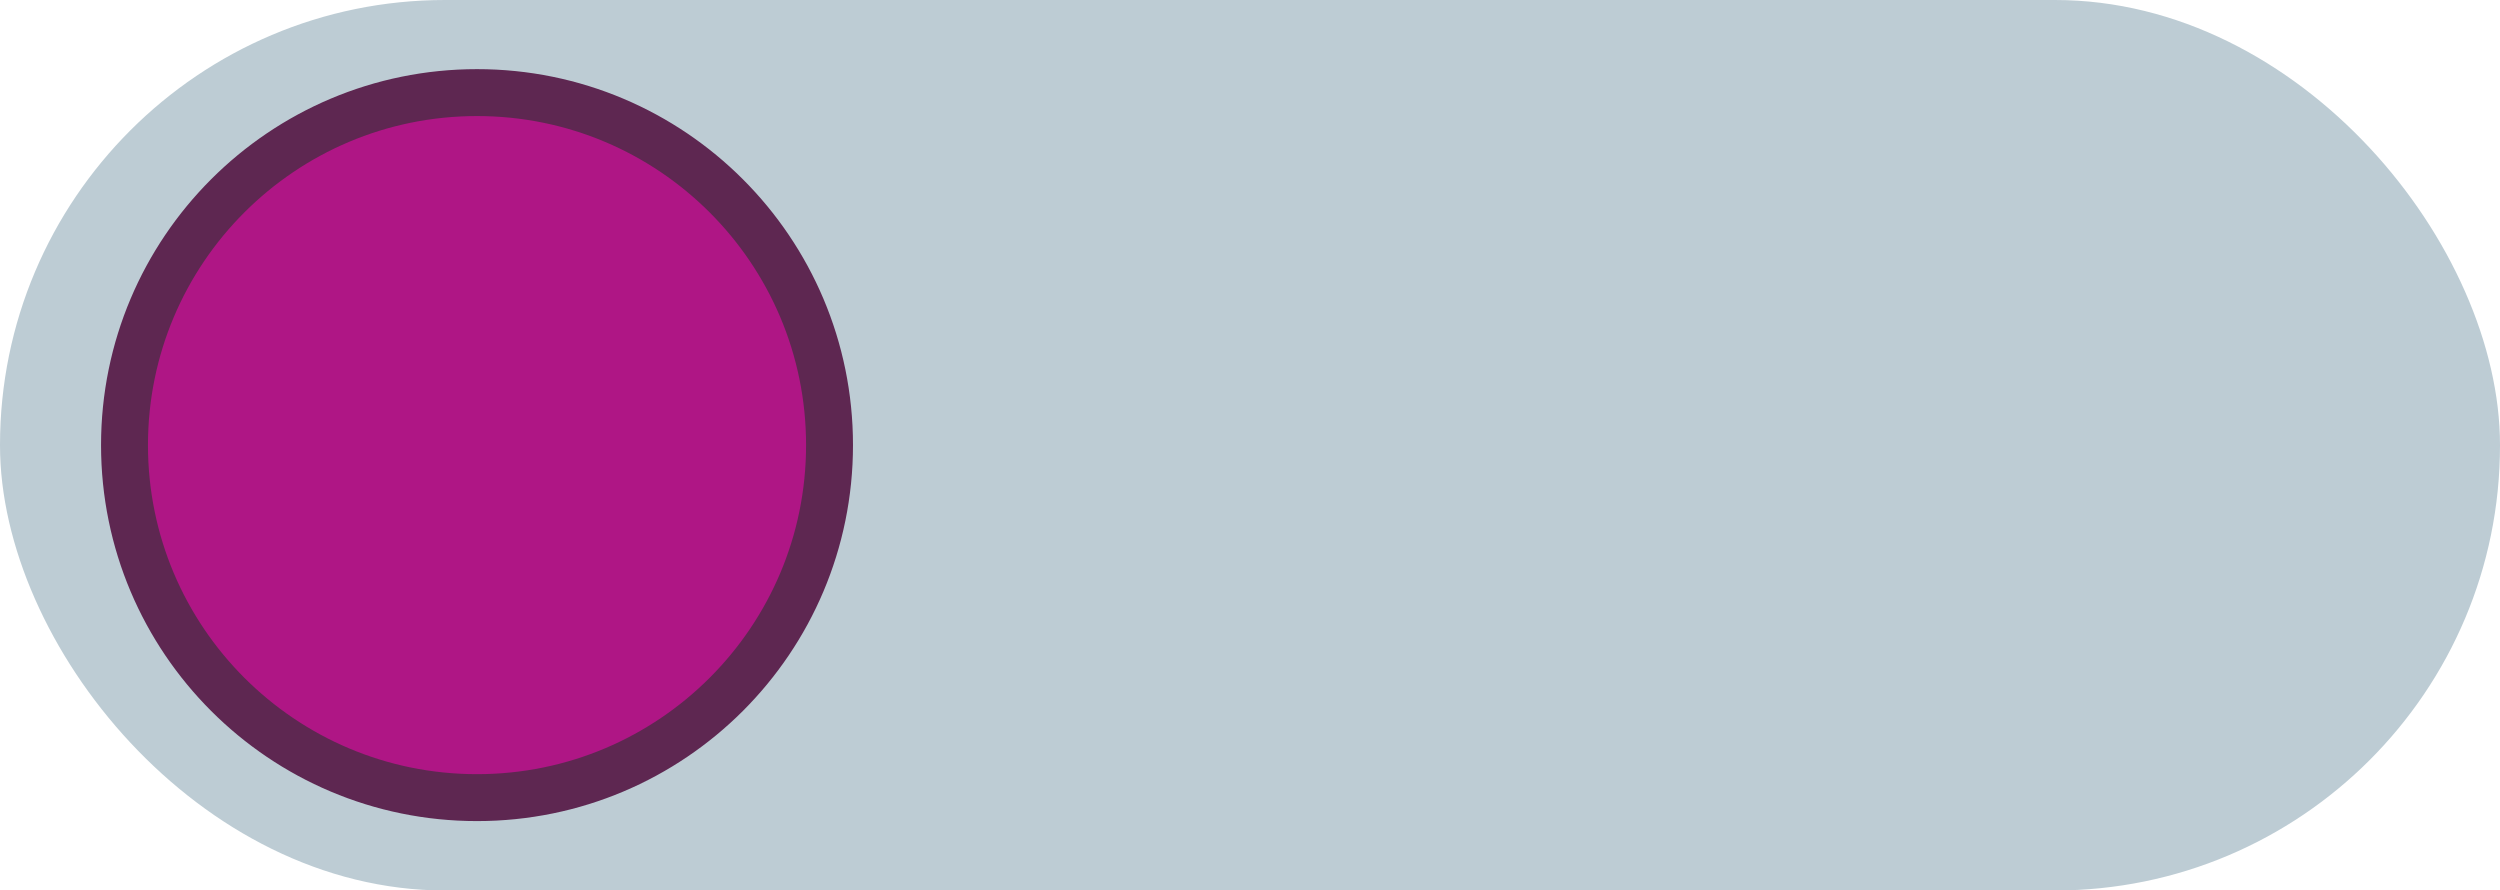
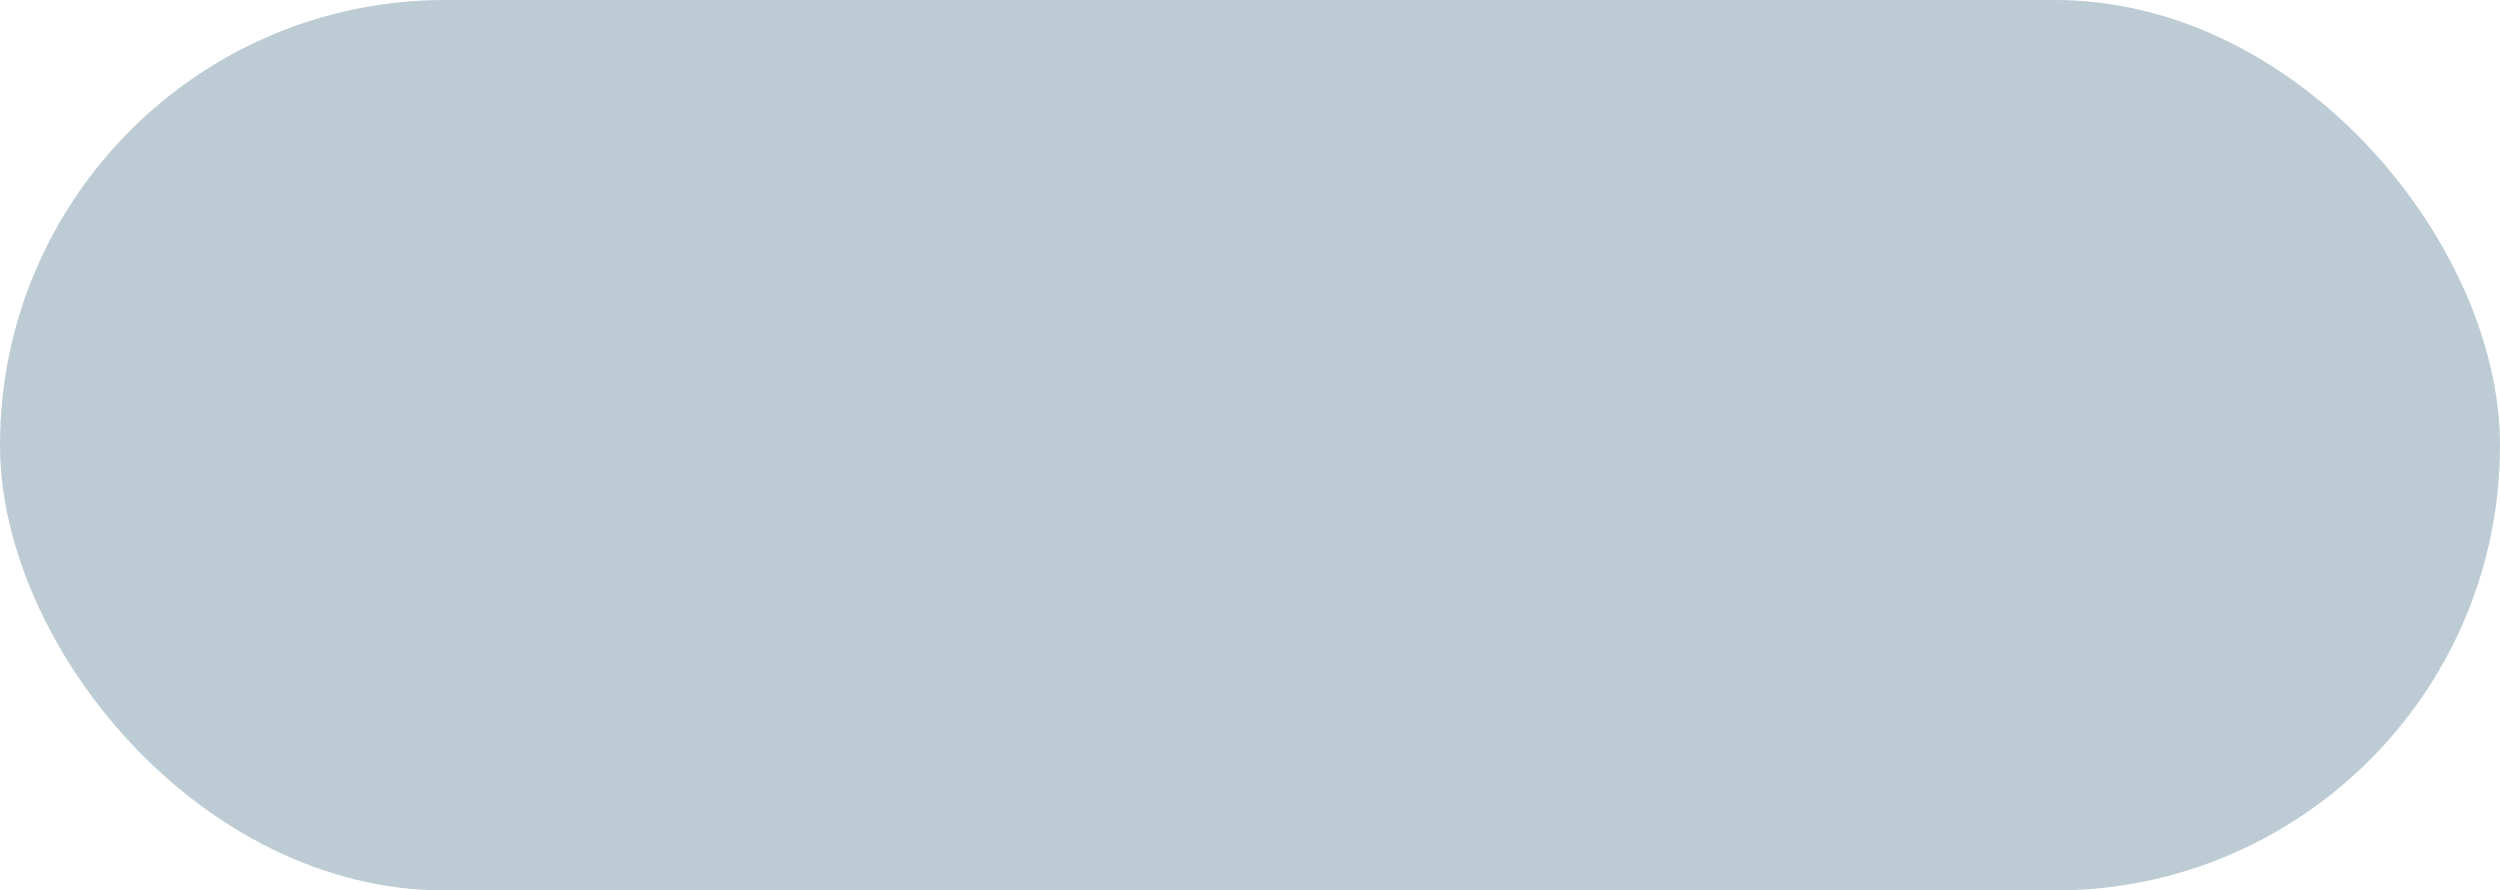
<svg xmlns="http://www.w3.org/2000/svg" id="Layer_1" data-name="Layer 1" viewBox="0 0 96.38 34.33">
  <title>activity-toggle</title>
  <g>
    <rect width="96.38" height="34.33" rx="17.16" style="fill: #bdccd4" />
-     <circle cx="18.39" cy="17.16" r="13.59" style="fill: #af1685;stroke: #5e2751;stroke-miterlimit: 10;stroke-width: 1.809px" />
  </g>
</svg>